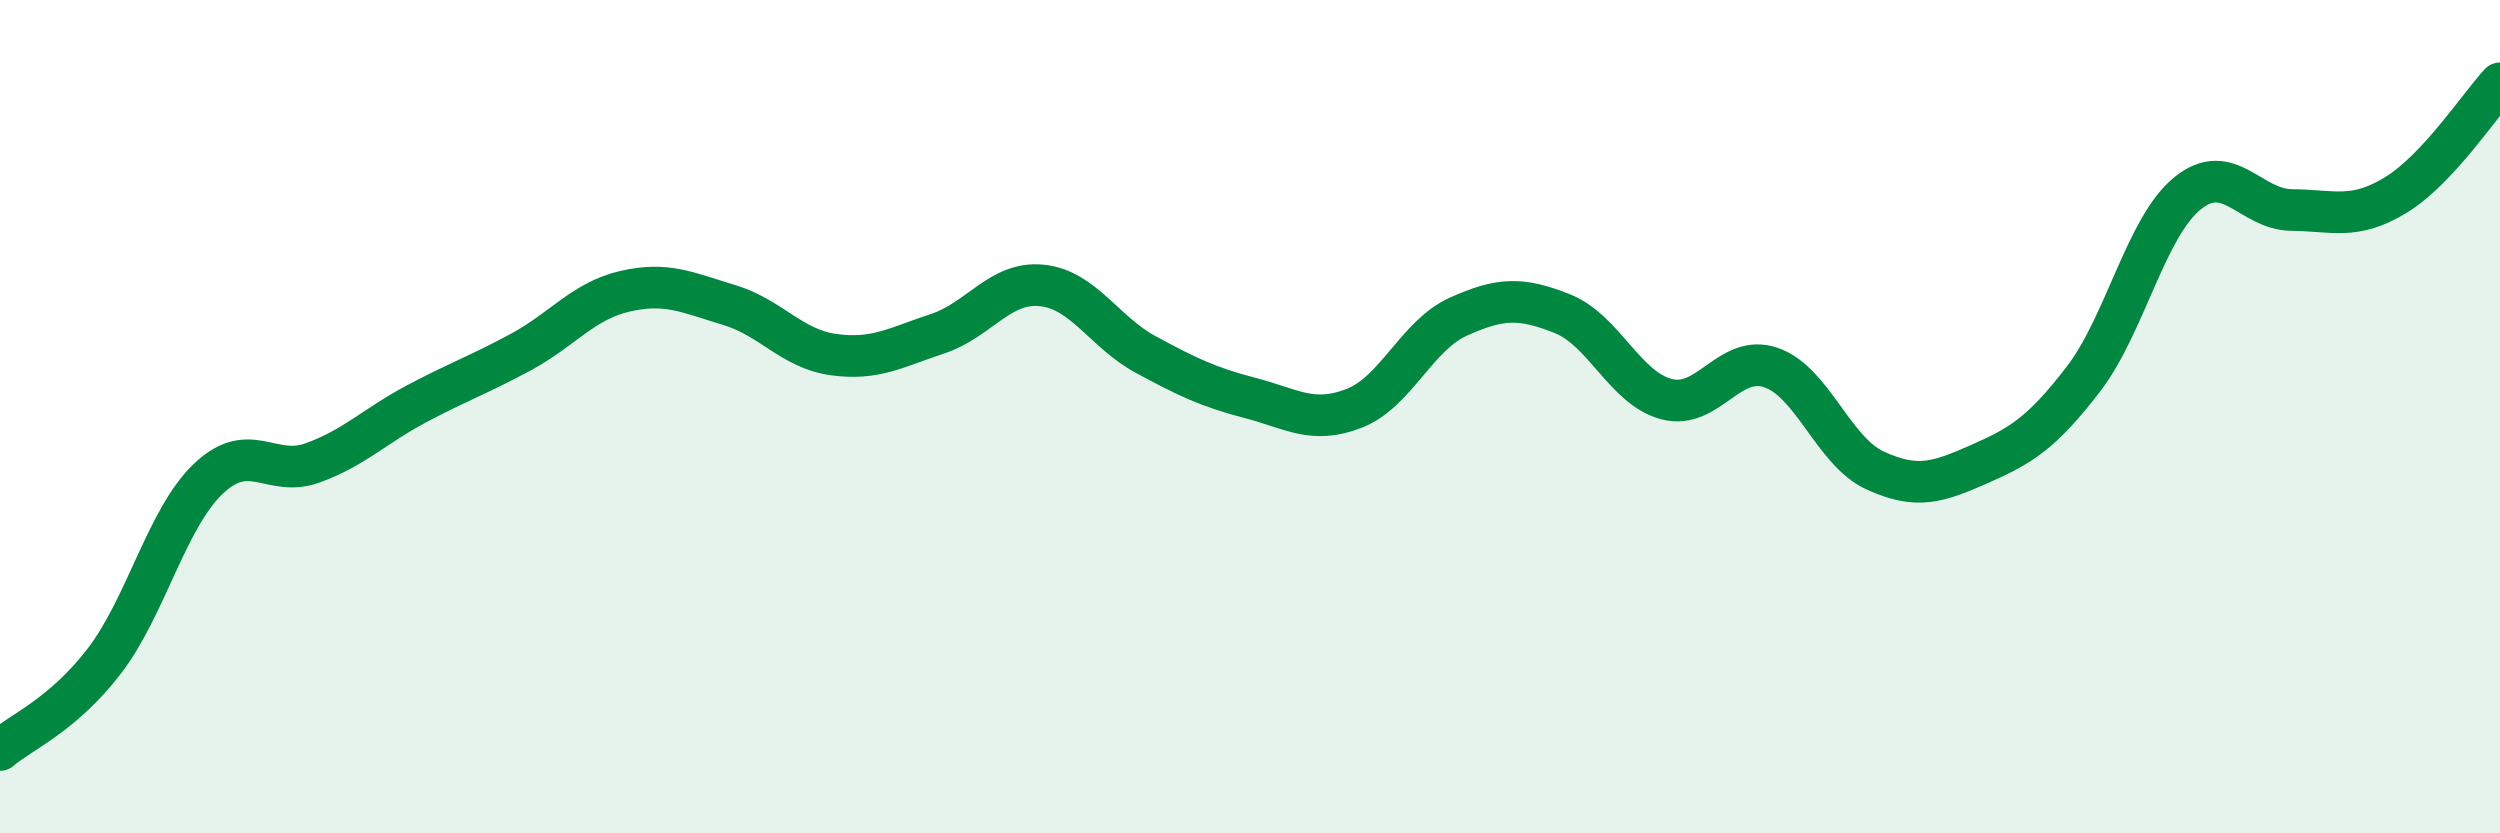
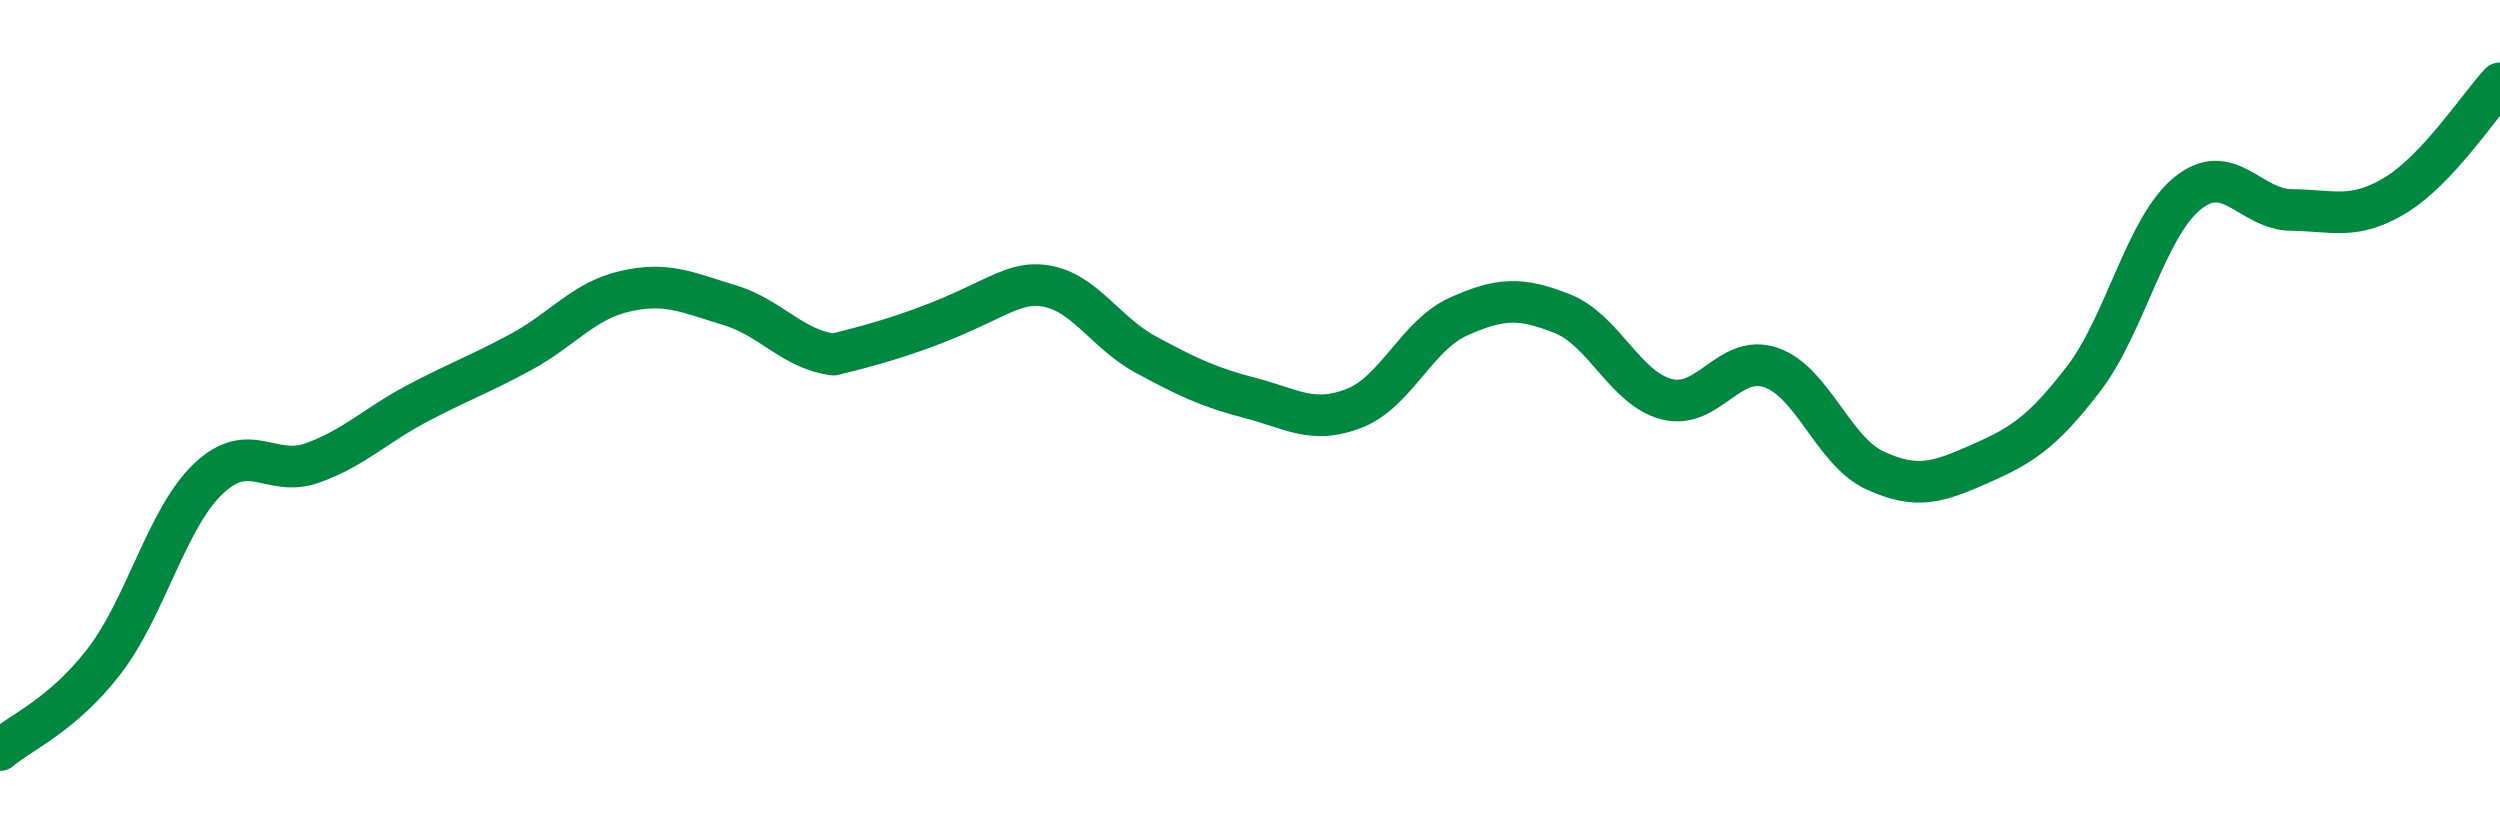
<svg xmlns="http://www.w3.org/2000/svg" width="60" height="20" viewBox="0 0 60 20">
-   <path d="M 0,18 C 0.5,17.57 1.5,17.17 2.5,15.87 C 3.5,14.57 4,12.44 5,11.49 C 6,10.54 6.5,11.47 7.5,11.11 C 8.5,10.75 9,10.22 10,9.69 C 11,9.16 11.5,8.99 12.5,8.45 C 13.5,7.91 14,7.22 15,6.99 C 16,6.76 16.5,7.02 17.5,7.32 C 18.5,7.62 19,8.37 20,8.51 C 21,8.65 21.5,8.34 22.5,8.01 C 23.5,7.68 24,6.75 25,6.85 C 26,6.95 26.5,7.97 27.5,8.51 C 28.5,9.05 29,9.29 30,9.55 C 31,9.81 31.5,10.19 32.5,9.8 C 33.5,9.41 34,8.05 35,7.6 C 36,7.15 36.5,7.13 37.5,7.53 C 38.5,7.93 39,9.32 40,9.58 C 41,9.84 41.5,8.48 42.5,8.82 C 43.5,9.16 44,10.83 45,11.29 C 46,11.75 46.5,11.58 47.5,11.14 C 48.5,10.7 49,10.4 50,9.1 C 51,7.8 51.5,5.45 52.5,4.64 C 53.5,3.83 54,5.03 55,5.04 C 56,5.05 56.5,5.29 57.5,4.68 C 58.5,4.07 59.5,2.54 60,2L60 20L0 20Z" fill="#008740" opacity="0.1" stroke-linecap="round" stroke-linejoin="round" />
-   <path d="M 0,18 C 0.5,17.57 1.5,17.17 2.5,15.87 C 3.5,14.57 4,12.44 5,11.49 C 6,10.54 6.5,11.47 7.5,11.11 C 8.5,10.75 9,10.22 10,9.69 C 11,9.16 11.5,8.99 12.5,8.45 C 13.5,7.91 14,7.22 15,6.99 C 16,6.76 16.5,7.02 17.5,7.32 C 18.5,7.62 19,8.37 20,8.51 C 21,8.65 21.5,8.34 22.5,8.01 C 23.5,7.68 24,6.75 25,6.85 C 26,6.95 26.5,7.97 27.5,8.51 C 28.5,9.05 29,9.29 30,9.55 C 31,9.81 31.5,10.19 32.5,9.8 C 33.5,9.41 34,8.05 35,7.6 C 36,7.15 36.5,7.13 37.5,7.53 C 38.5,7.93 39,9.32 40,9.58 C 41,9.84 41.5,8.48 42.5,8.82 C 43.5,9.16 44,10.83 45,11.29 C 46,11.75 46.5,11.58 47.5,11.14 C 48.5,10.7 49,10.4 50,9.1 C 51,7.8 51.5,5.45 52.5,4.64 C 53.5,3.83 54,5.03 55,5.04 C 56,5.05 56.5,5.29 57.5,4.68 C 58.5,4.07 59.5,2.54 60,2" stroke="#008740" stroke-width="1" fill="none" stroke-linecap="round" stroke-linejoin="round" />
+   <path d="M 0,18 C 0.5,17.57 1.5,17.17 2.5,15.87 C 3.5,14.57 4,12.44 5,11.49 C 6,10.54 6.5,11.47 7.5,11.11 C 8.5,10.75 9,10.22 10,9.69 C 11,9.16 11.5,8.99 12.5,8.45 C 13.5,7.91 14,7.22 15,6.99 C 16,6.76 16.5,7.02 17.5,7.32 C 18.5,7.62 19,8.37 20,8.51 C 23.5,7.68 24,6.75 25,6.85 C 26,6.95 26.5,7.97 27.5,8.51 C 28.5,9.05 29,9.29 30,9.55 C 31,9.81 31.5,10.19 32.5,9.8 C 33.5,9.41 34,8.05 35,7.6 C 36,7.15 36.5,7.13 37.5,7.53 C 38.5,7.93 39,9.32 40,9.58 C 41,9.84 41.5,8.48 42.5,8.82 C 43.5,9.16 44,10.83 45,11.29 C 46,11.75 46.5,11.58 47.5,11.14 C 48.5,10.7 49,10.4 50,9.1 C 51,7.8 51.5,5.45 52.5,4.64 C 53.5,3.83 54,5.03 55,5.04 C 56,5.05 56.5,5.29 57.5,4.68 C 58.5,4.07 59.5,2.54 60,2" stroke="#008740" stroke-width="1" fill="none" stroke-linecap="round" stroke-linejoin="round" />
</svg>